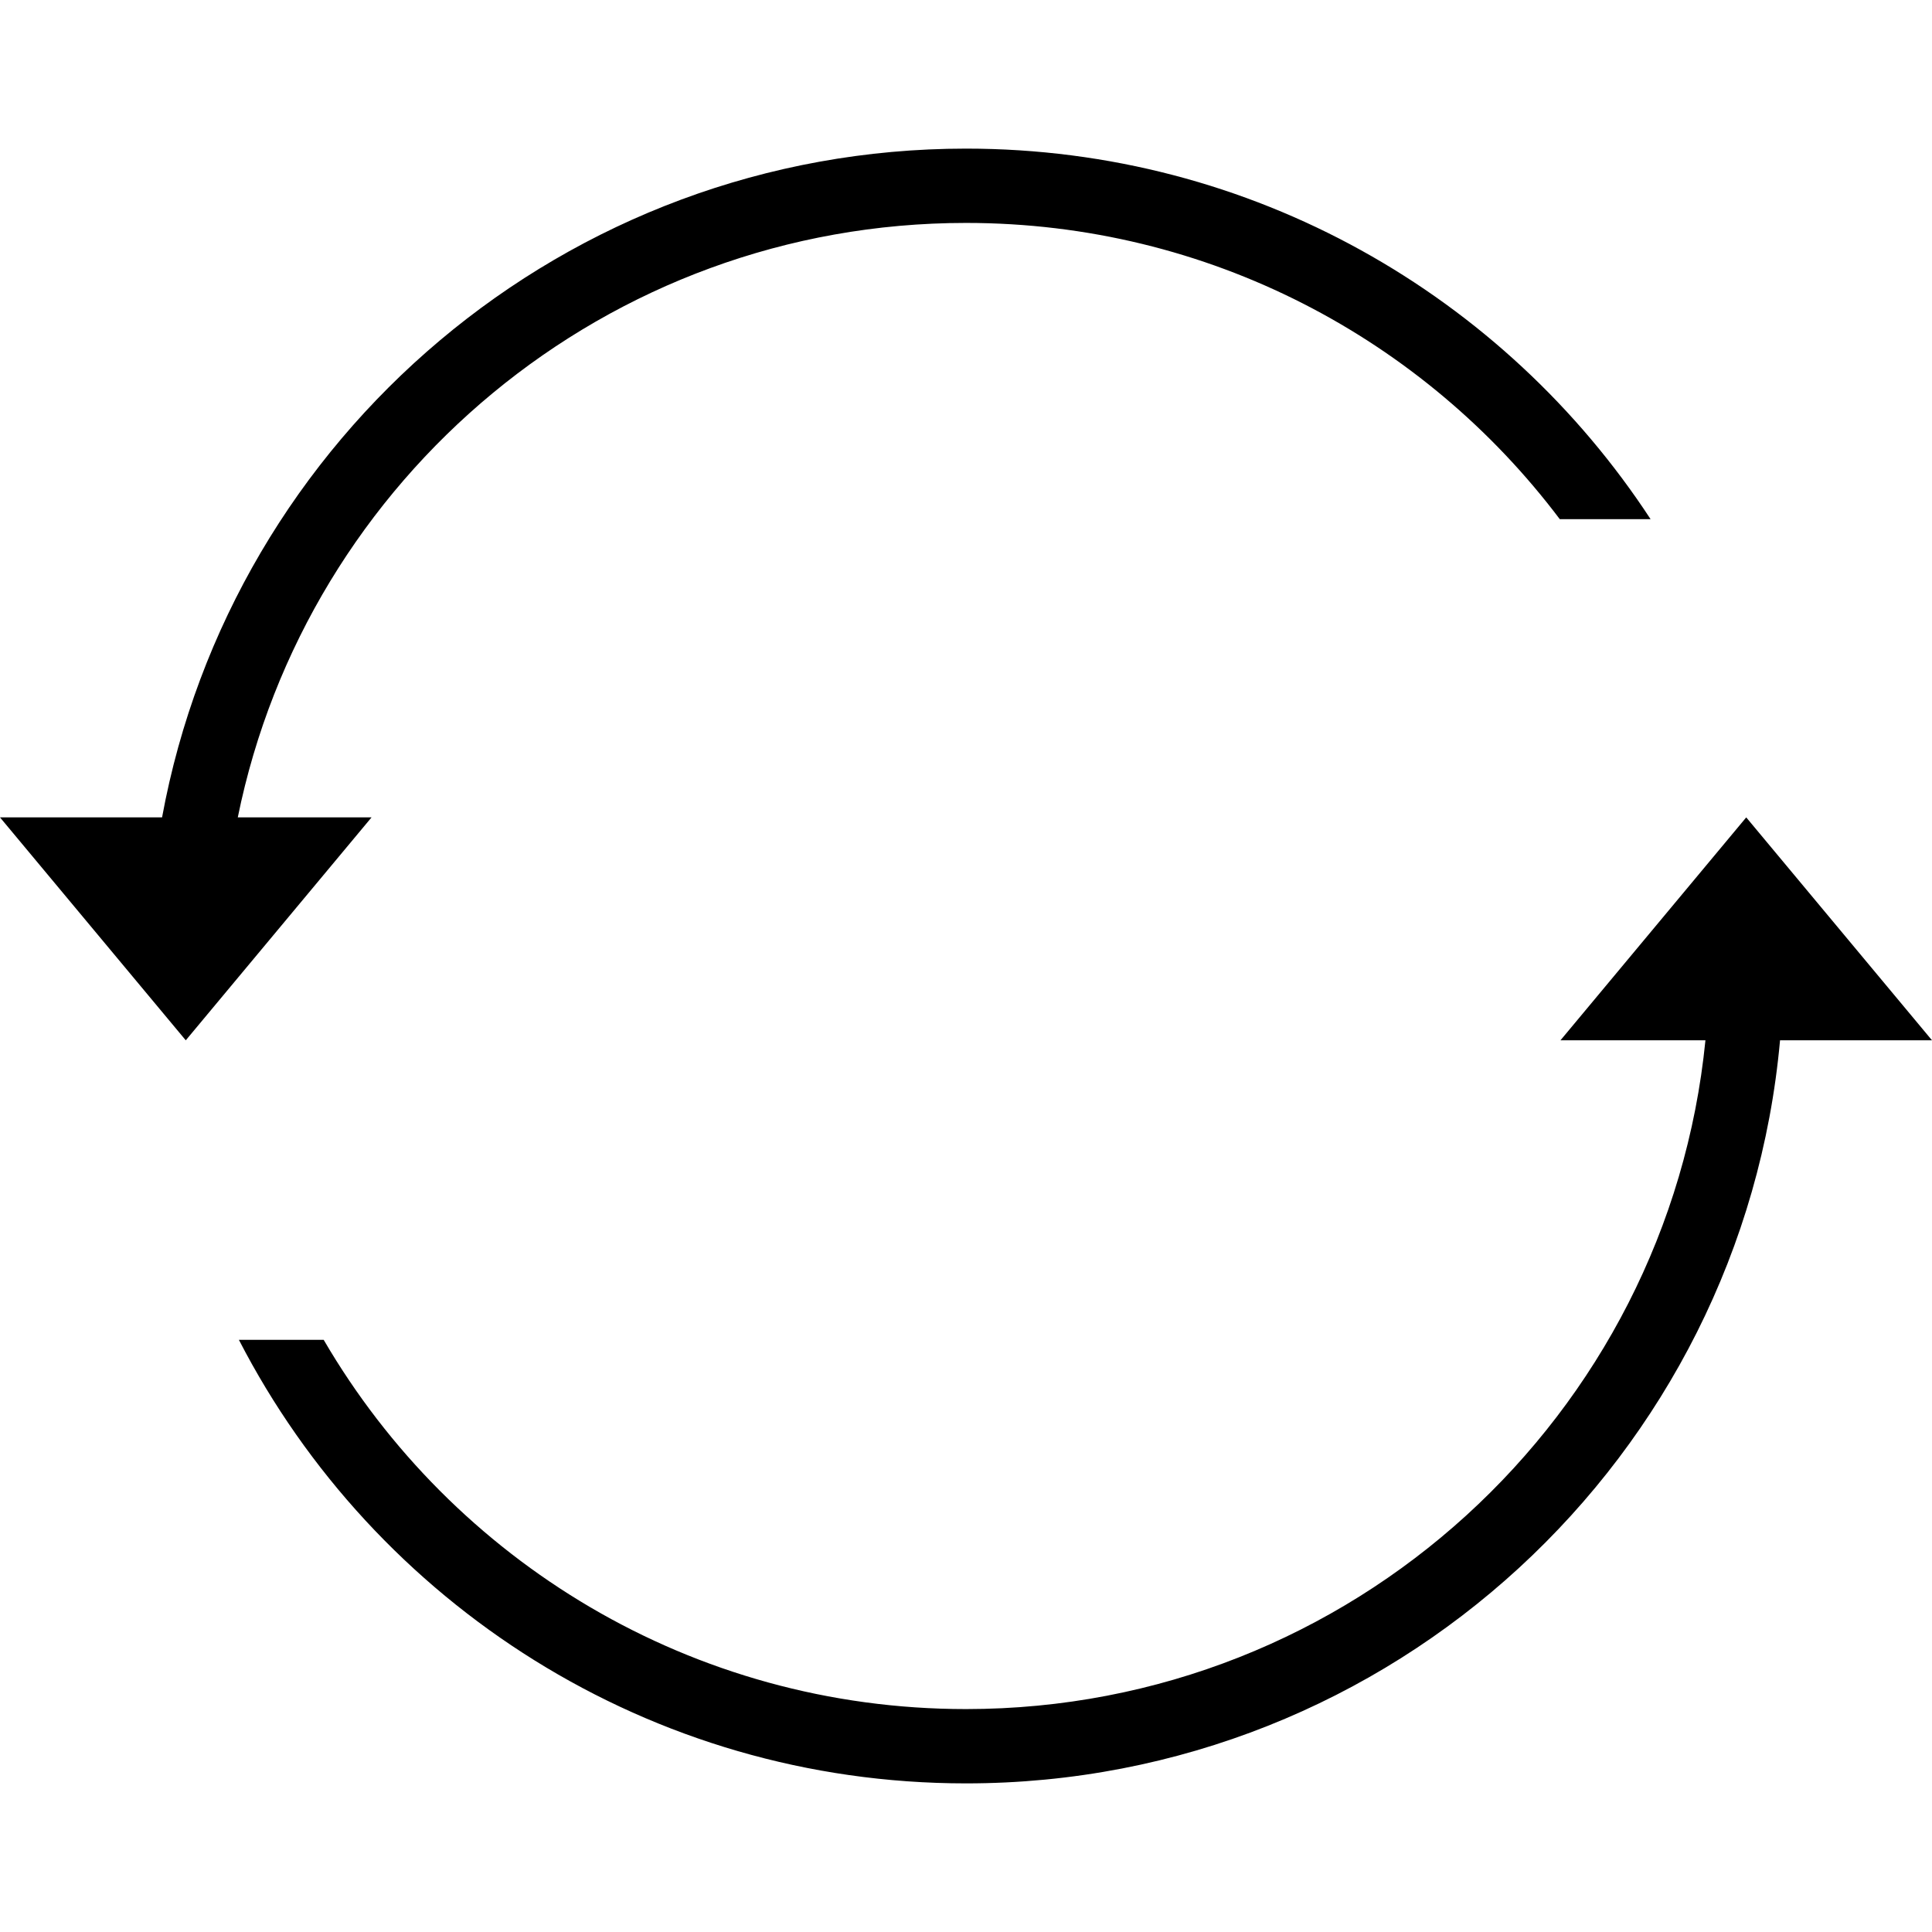
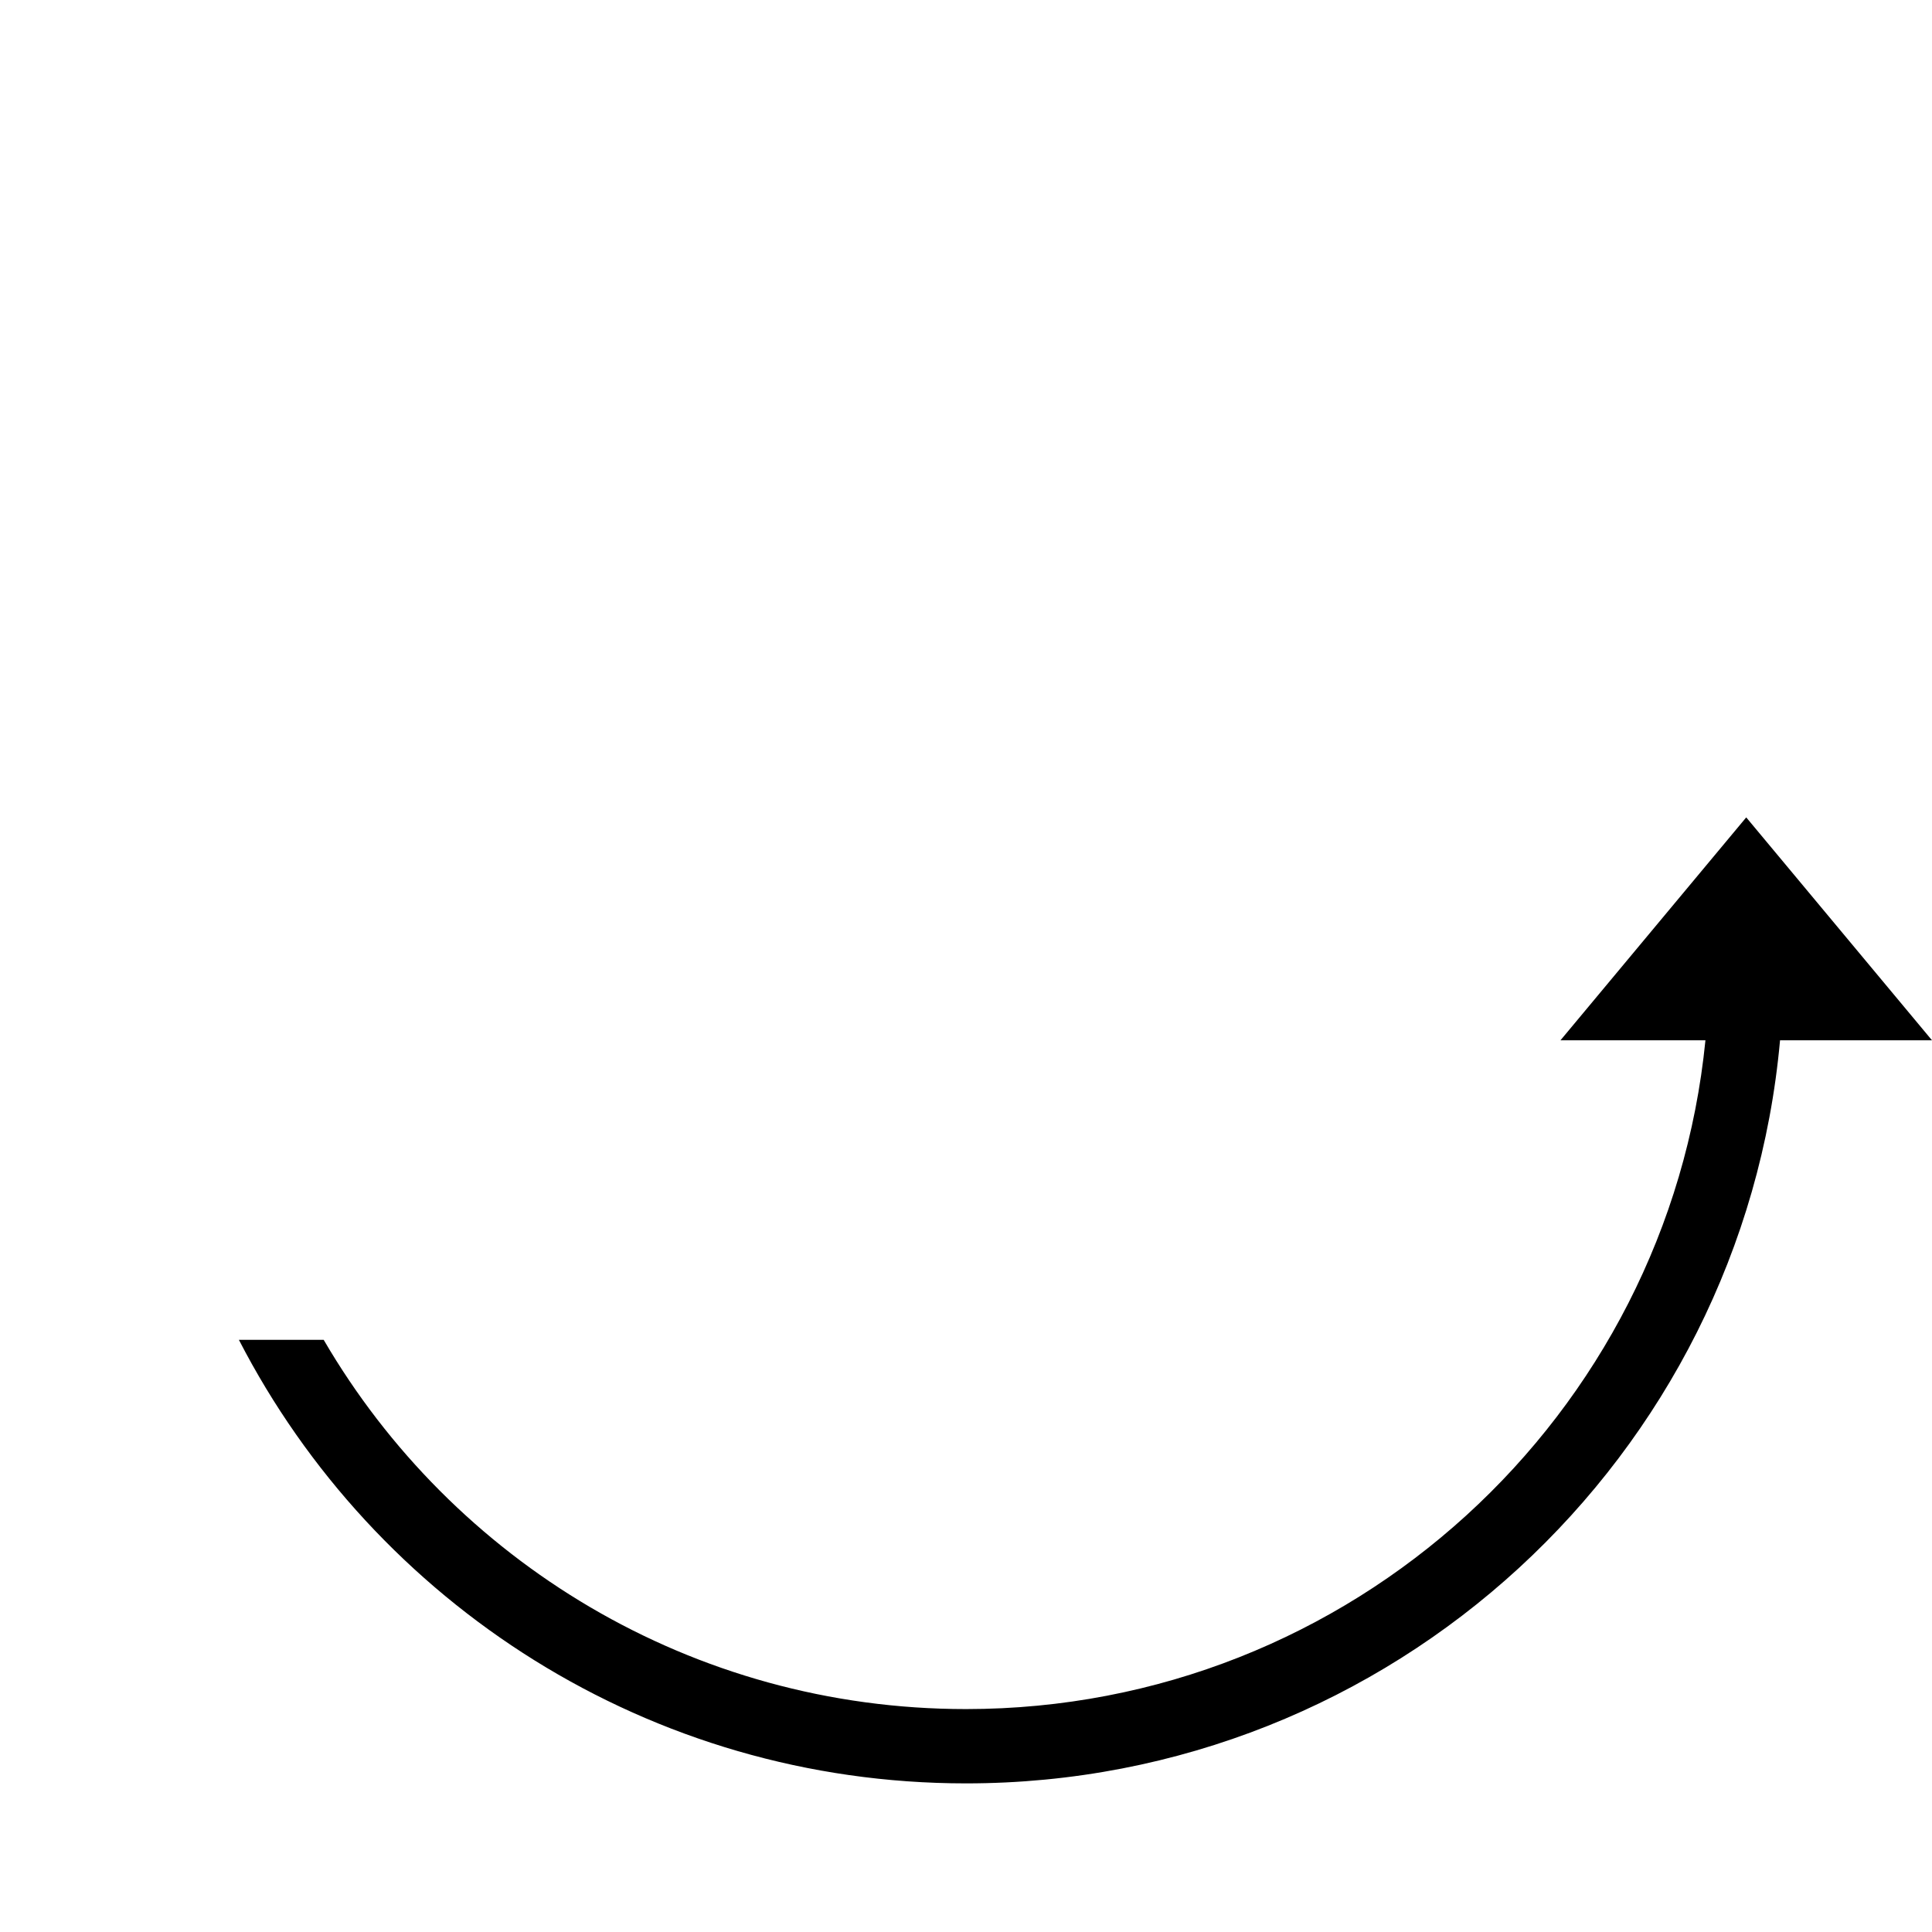
<svg xmlns="http://www.w3.org/2000/svg" version="1.1" id="Capa_1" x="0px" y="0px" width="612px" height="612px" viewBox="0 0 612 612" style="enable-background:new 0 0 612 612;" xml:space="preserve">
  <g>
    <g>
      <path d="M306,541.385c-86.833,0-162.674-47.007-203.466-116.963H75.676C118.681,507.866,205.679,564.923,306,564.923    c135.063,0,245.977-103.428,257.864-235.385H612l-58.846-70.615l-58.847,70.615h45.924    C528.415,448.479,428.047,541.385,306,541.385z" />
-       <path d="M306,47.077c-126.919,0-232.513,91.329-254.663,211.846H0l58.846,70.615l58.846-70.615H75.323    C97.143,151.494,192.121,70.615,306,70.615c76.877,0,145.138,36.838,188.096,93.848h28.764    C476.606,93.777,396.765,47.077,306,47.077z" />
    </g>
  </g>
</svg>